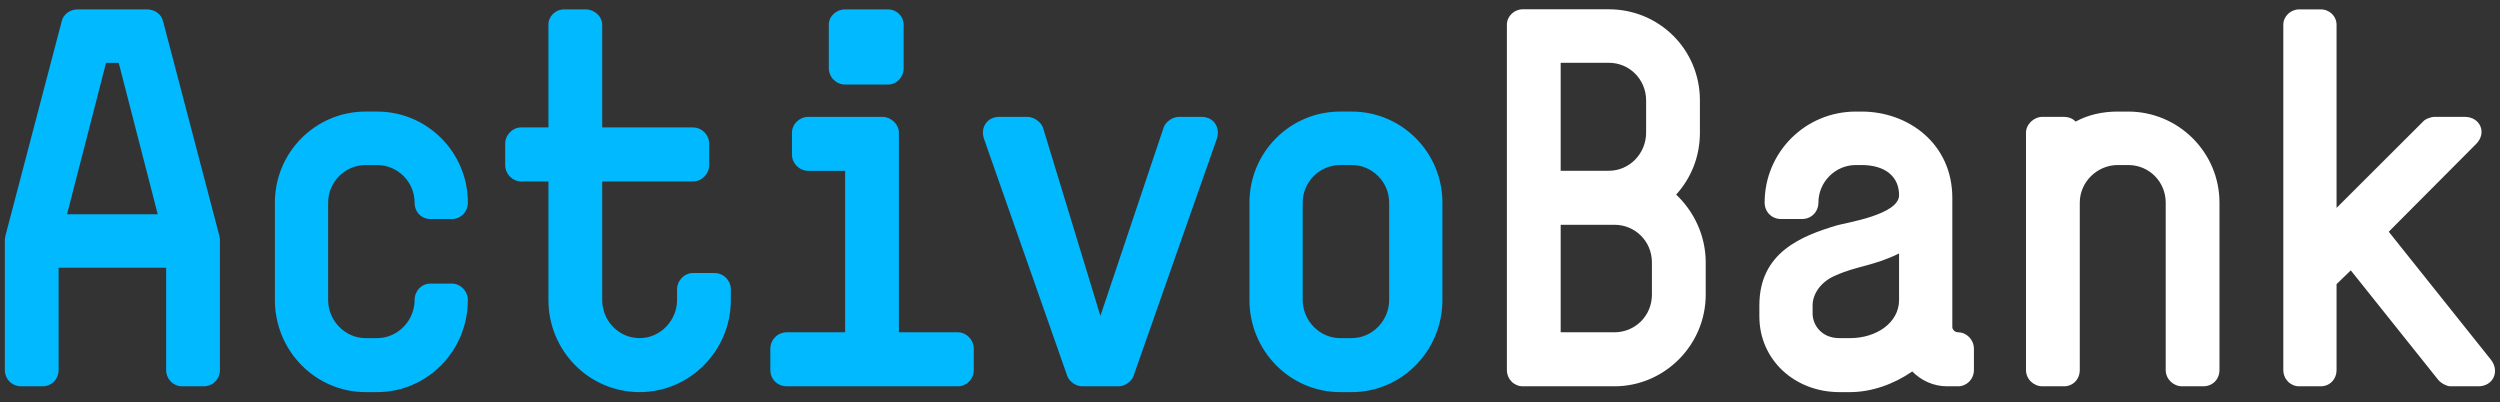
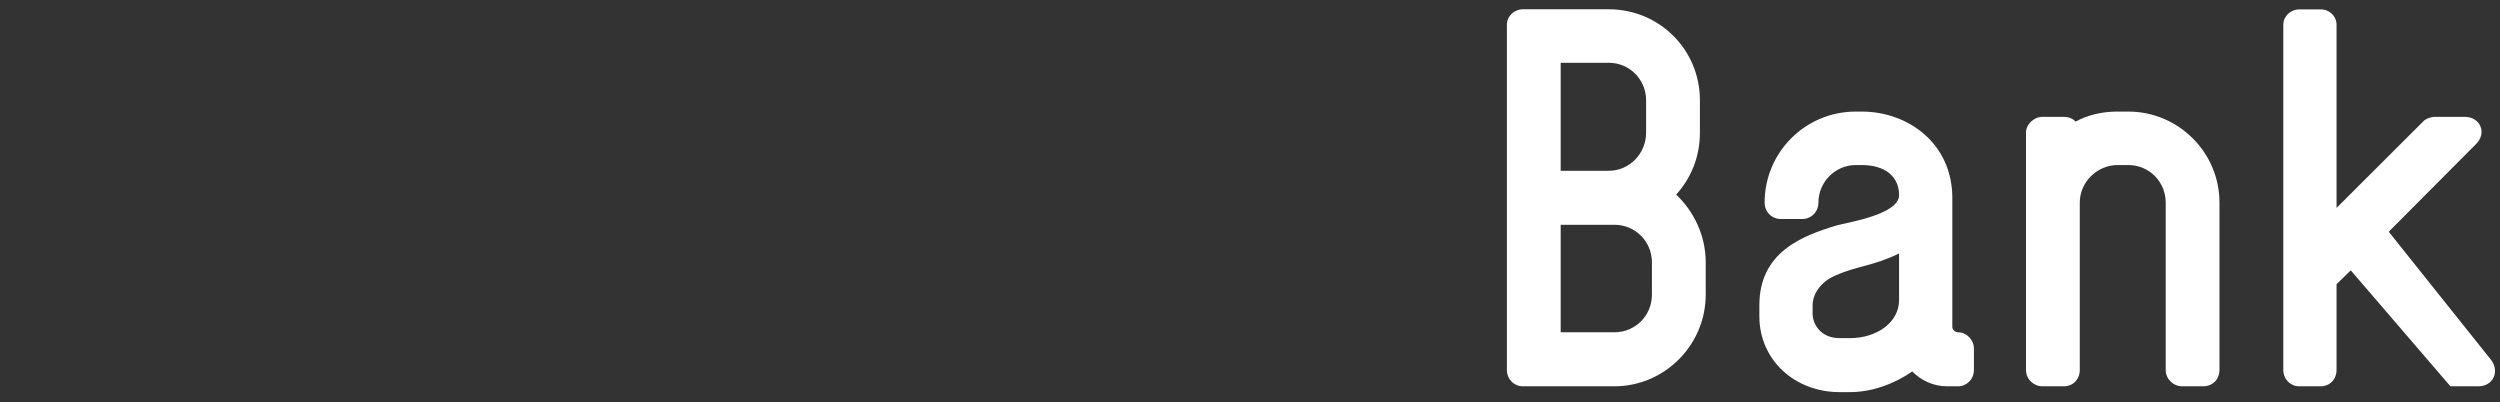
<svg xmlns="http://www.w3.org/2000/svg" width="317" height="51" viewBox="0 0 317 51" fill="none">
  <rect x="0" y="0" width="317" height="51" fill="#333333" stroke="none" />
-   <path d="M47.825 14.146C54.176 14.146 59.324 19.313 59.324 25.69C59.324 26.899 58.387 27.772 57.318 27.772H54.577C53.441 27.772 52.572 26.899 52.572 25.69C52.572 23.073 50.433 20.927 47.825 20.927H46.355C43.748 20.927 41.608 23.073 41.608 25.69V38.041C41.608 40.659 43.748 42.874 46.355 42.874H47.825C50.433 42.874 52.572 40.659 52.572 38.041C52.572 36.9 53.441 35.96 54.577 35.96H57.318C58.387 35.96 59.324 36.901 59.324 38.041C59.324 44.484 54.176 49.72 47.825 49.72H46.355C40.005 49.72 34.856 44.484 34.856 38.041V25.69C34.857 19.313 40.005 14.146 46.355 14.146H47.825ZM74.287 1.191C75.356 1.191 76.359 2.065 76.359 3.138V16.158H87.858C88.993 16.158 89.929 17.099 89.929 18.241V20.927C89.928 22.066 88.993 23.006 87.858 23.006H76.359V38.041C76.359 40.659 78.432 42.874 81.106 42.874C83.713 42.874 85.851 40.658 85.851 38.041V36.698C85.851 35.557 86.787 34.618 87.858 34.618H90.599C91.734 34.618 92.67 35.558 92.67 36.698V38.041C92.67 44.484 87.456 49.719 81.106 49.72C74.689 49.72 69.541 44.484 69.541 38.041V23.006H66.064C64.996 23.006 64.059 22.066 64.059 20.927V18.241C64.059 17.099 64.996 16.158 66.064 16.158H69.541V3.138C69.541 2.065 70.41 1.191 71.547 1.191H74.287ZM171.399 14.146C177.749 14.146 182.897 19.314 182.897 25.69V38.041C182.897 44.484 177.749 49.72 171.399 49.72H169.929C163.578 49.72 158.431 44.484 158.431 38.041V25.69C158.431 19.313 163.578 14.146 169.929 14.146H171.399ZM18.661 1.191C19.597 1.191 20.467 1.796 20.669 2.668L27.82 29.919L27.887 30.322V46.901C27.887 48.109 26.952 48.981 25.814 48.981H23.073C22.006 48.981 21.068 48.109 21.068 46.901V33.947H7.433V46.901C7.433 48.109 6.496 48.981 5.427 48.981H2.686C1.549 48.981 0.613 48.109 0.613 46.901V30.322L0.681 29.919L7.833 2.668C8.033 1.796 8.902 1.191 9.838 1.191H18.661ZM111.909 14.818C112.98 14.818 113.981 15.757 113.981 16.831V42.135H121.469C122.539 42.135 123.475 43.075 123.475 44.217V46.901C123.475 48.109 122.539 48.981 121.469 48.981H99.75C98.613 48.981 97.678 48.109 97.678 46.901V44.217C97.678 43.075 98.613 42.135 99.75 42.135H107.163V21.664H102.491C101.355 21.664 100.419 20.724 100.419 19.582V16.831C100.419 15.757 101.355 14.819 102.491 14.818H111.909ZM130.305 14.818C131.04 14.818 131.975 15.421 132.243 16.158L139.53 40.056L147.553 16.158C147.819 15.421 148.688 14.818 149.49 14.818H152.366C153.836 14.818 154.772 16.093 154.304 17.569L143.741 47.64C143.541 48.31 142.673 48.981 141.87 48.981H137.191C136.39 48.981 135.519 48.311 135.318 47.64L124.758 17.569C124.29 16.093 125.224 14.818 126.696 14.818H130.305ZM169.928 20.926C167.321 20.926 165.183 23.073 165.183 25.69V38.041C165.183 40.658 167.321 42.874 169.928 42.874H171.399C174.006 42.874 176.145 40.658 176.145 38.041V25.69C176.144 23.073 174.006 20.926 171.399 20.926H169.928ZM8.501 27.168H19.999L15.052 7.971H13.449L8.501 27.168ZM112.577 1.191C113.714 1.191 114.583 2.065 114.583 3.138V8.642C114.583 9.782 113.714 10.723 112.577 10.723H107.163C106.027 10.722 105.092 9.782 105.092 8.642V3.138C105.092 2.065 106.027 1.192 107.163 1.191H112.577Z" fill="#00B9FF" />
-   <path d="M236.056 14.147C242.005 14.148 247.554 18.242 247.554 25.088V41.466C247.554 41.8 247.889 42.136 248.289 42.136C249.358 42.136 250.294 43.075 250.294 44.217V46.902C250.294 48.11 249.358 48.982 248.289 48.982H246.885C245.148 48.982 243.611 48.243 242.474 47.102C240.133 48.713 237.326 49.72 234.587 49.721H233.249C227.566 49.721 223.088 45.626 223.088 40.122V38.713C223.088 32.002 228.436 29.919 232.914 28.577C234.052 28.242 240.802 27.233 240.802 24.75C240.801 22.402 239.063 20.927 236.056 20.927H235.32C232.713 20.927 230.574 23.074 230.574 25.691C230.574 26.899 229.637 27.772 228.503 27.772H225.829C224.693 27.772 223.756 26.899 223.756 25.691C223.756 19.314 228.902 14.148 235.32 14.147H236.056ZM203.98 1.177C210.399 1.177 215.548 6.28 215.548 12.726V16.822C215.548 19.909 214.412 22.594 212.538 24.677C214.814 26.825 216.284 29.913 216.284 33.27V37.366C216.284 43.746 211.068 48.982 204.716 48.982H193.08C192.012 48.982 191.074 48.109 191.074 46.902V3.125C191.074 2.05 192.011 1.177 193.08 1.177H203.98ZM269.865 14.147C276.216 14.147 281.429 19.314 281.429 25.691V46.902C281.428 48.11 280.56 48.982 279.358 48.982H276.684C275.615 48.982 274.613 48.11 274.612 46.902V25.691C274.612 23.074 272.539 20.927 269.865 20.927H268.529C265.922 20.927 263.716 23.074 263.716 25.691V46.902C263.716 48.11 262.846 48.982 261.71 48.982H258.97C257.9 48.982 256.897 48.11 256.896 46.902V16.831C256.897 15.758 257.9 14.818 258.97 14.818H261.71C262.245 14.818 262.846 15.02 263.181 15.422C264.785 14.55 266.591 14.147 268.529 14.147H269.865ZM294.269 1.191C295.406 1.191 296.275 2.065 296.275 3.139V26.363L307.238 15.422C307.506 15.087 308.24 14.818 308.709 14.818H312.519C314.525 14.819 315.393 16.898 313.923 18.307L302.893 29.383L315.861 45.626C316.997 47.102 316.129 48.982 314.258 48.982H310.714C310.246 48.982 309.511 48.58 309.177 48.178L298.08 34.283L296.275 36.028V46.902C296.275 48.11 295.405 48.982 294.269 48.982H291.528C290.459 48.982 289.524 48.11 289.523 46.902V3.139C289.523 2.065 290.459 1.191 291.528 1.191H294.269ZM240.802 32.135C237.727 33.679 235.387 33.746 232.847 34.887C230.842 35.691 229.839 37.302 229.839 38.713V39.786C229.839 41.063 230.842 42.875 233.249 42.875H234.586C237.927 42.875 240.802 40.927 240.802 38.042V32.135ZM197.894 42.134H204.716C207.324 42.134 209.463 40.052 209.463 37.366V33.27C209.463 30.584 207.324 28.503 204.716 28.503H197.894V42.134ZM197.894 21.655H203.98C206.656 21.655 208.727 19.44 208.727 16.822V12.726C208.727 10.107 206.656 7.959 203.98 7.959H197.894V21.655Z" fill="white" />
+   <path d="M236.056 14.147C242.005 14.148 247.554 18.242 247.554 25.088V41.466C247.554 41.8 247.889 42.136 248.289 42.136C249.358 42.136 250.294 43.075 250.294 44.217V46.902C250.294 48.11 249.358 48.982 248.289 48.982H246.885C245.148 48.982 243.611 48.243 242.474 47.102C240.133 48.713 237.326 49.72 234.587 49.721H233.249C227.566 49.721 223.088 45.626 223.088 40.122V38.713C223.088 32.002 228.436 29.919 232.914 28.577C234.052 28.242 240.802 27.233 240.802 24.75C240.801 22.402 239.063 20.927 236.056 20.927H235.32C232.713 20.927 230.574 23.074 230.574 25.691C230.574 26.899 229.637 27.772 228.503 27.772H225.829C224.693 27.772 223.756 26.899 223.756 25.691C223.756 19.314 228.902 14.148 235.32 14.147H236.056ZM203.98 1.177C210.399 1.177 215.548 6.28 215.548 12.726V16.822C215.548 19.909 214.412 22.594 212.538 24.677C214.814 26.825 216.284 29.913 216.284 33.27V37.366C216.284 43.746 211.068 48.982 204.716 48.982H193.08C192.012 48.982 191.074 48.109 191.074 46.902V3.125C191.074 2.05 192.011 1.177 193.08 1.177H203.98ZM269.865 14.147C276.216 14.147 281.429 19.314 281.429 25.691V46.902C281.428 48.11 280.56 48.982 279.358 48.982H276.684C275.615 48.982 274.613 48.11 274.612 46.902V25.691C274.612 23.074 272.539 20.927 269.865 20.927H268.529C265.922 20.927 263.716 23.074 263.716 25.691V46.902C263.716 48.11 262.846 48.982 261.71 48.982H258.97C257.9 48.982 256.897 48.11 256.896 46.902V16.831C256.897 15.758 257.9 14.818 258.97 14.818H261.71C262.245 14.818 262.846 15.02 263.181 15.422C264.785 14.55 266.591 14.147 268.529 14.147H269.865ZM294.269 1.191C295.406 1.191 296.275 2.065 296.275 3.139V26.363L307.238 15.422C307.506 15.087 308.24 14.818 308.709 14.818H312.519C314.525 14.819 315.393 16.898 313.923 18.307L302.893 29.383L315.861 45.626C316.997 47.102 316.129 48.982 314.258 48.982H310.714L298.08 34.283L296.275 36.028V46.902C296.275 48.11 295.405 48.982 294.269 48.982H291.528C290.459 48.982 289.524 48.11 289.523 46.902V3.139C289.523 2.065 290.459 1.191 291.528 1.191H294.269ZM240.802 32.135C237.727 33.679 235.387 33.746 232.847 34.887C230.842 35.691 229.839 37.302 229.839 38.713V39.786C229.839 41.063 230.842 42.875 233.249 42.875H234.586C237.927 42.875 240.802 40.927 240.802 38.042V32.135ZM197.894 42.134H204.716C207.324 42.134 209.463 40.052 209.463 37.366V33.27C209.463 30.584 207.324 28.503 204.716 28.503H197.894V42.134ZM197.894 21.655H203.98C206.656 21.655 208.727 19.44 208.727 16.822V12.726C208.727 10.107 206.656 7.959 203.98 7.959H197.894V21.655Z" fill="white" />
</svg>